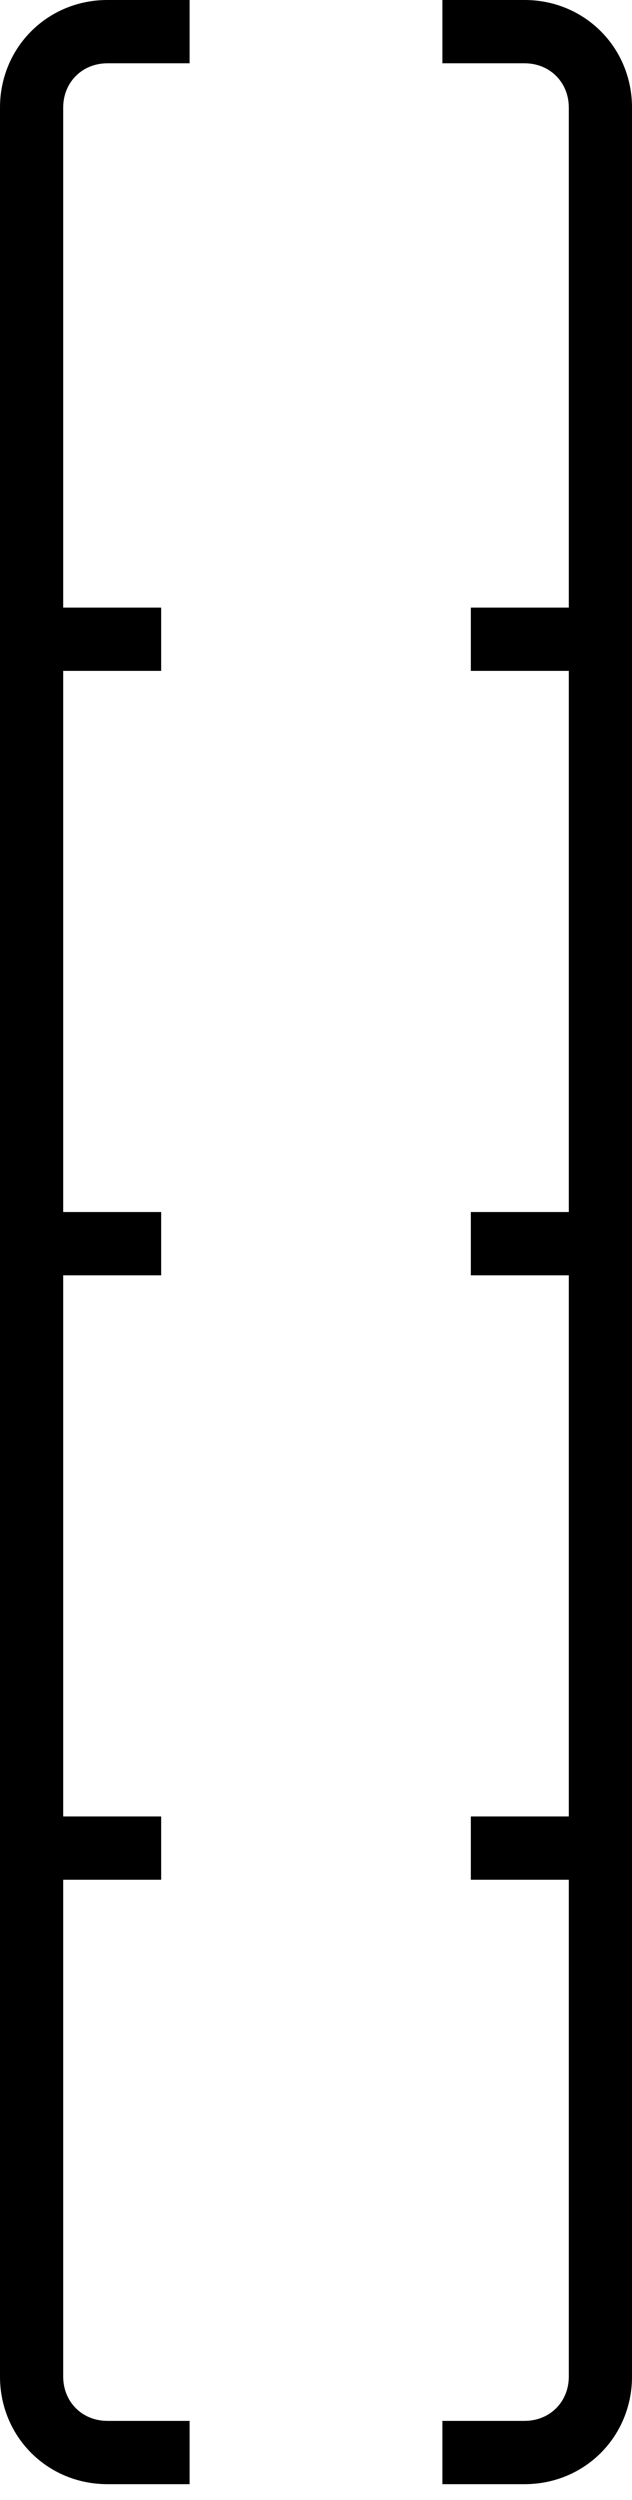
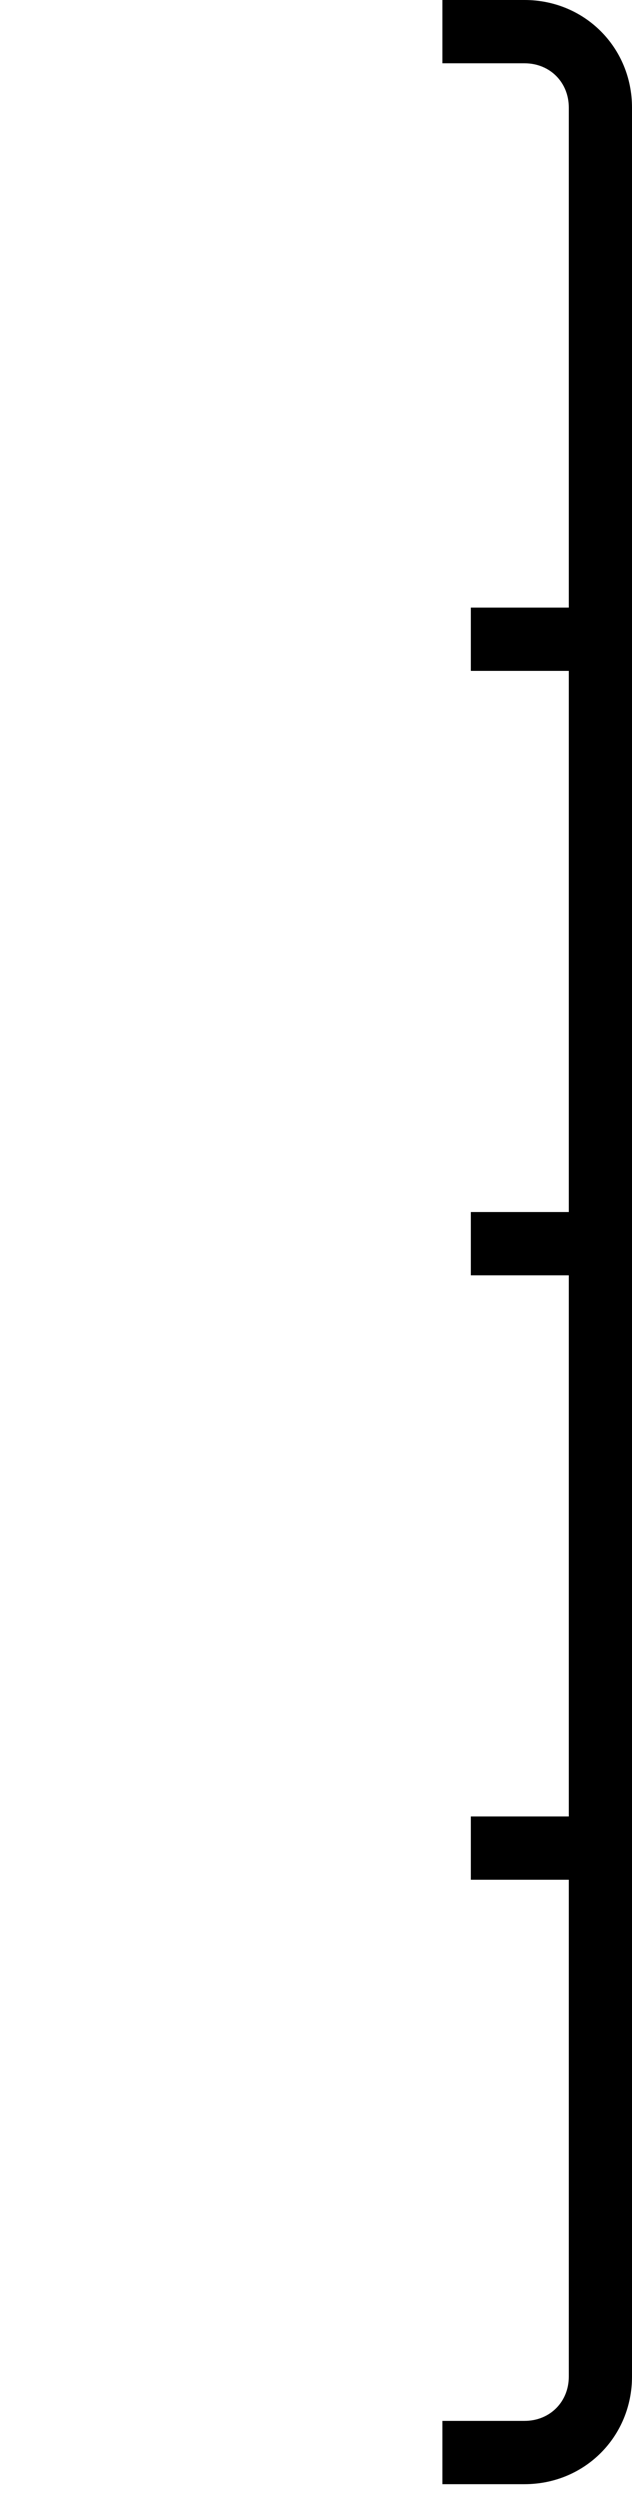
<svg xmlns="http://www.w3.org/2000/svg" version="1.1" baseProfile="tiny" id="Layer_1" x="0px" y="0px" width="20px" height="79px" viewBox="0 0 20 79" overflow="visible" xml:space="preserve">
-   <path d="M3.4,2H6V0H3.4C1.5,0,0,1.5,0,3.4v71.7c0,1.9,1.5,3.4,3.4,3.4H6v-2H3.4c-0.8,0-1.4-0.6-1.4-1.4V59.4h3.1v-2H2V40.3h3.1v-2H2  V21.2h3.1v-2H2V3.4C2,2.6,2.6,2,3.4,2z" />
  <path d="M16.6,2H14V0l2.6,0C18.5,0,20,1.5,20,3.4v71.7c0,1.9-1.5,3.4-3.4,3.4H14v-2h2.6c0.8,0,1.4-0.6,1.4-1.4V59.4h-3.1v-2H18V40.3  h-3.1v-2H18V21.2h-3.1v-2H18V3.4C18,2.6,17.4,2,16.6,2z" />
</svg>